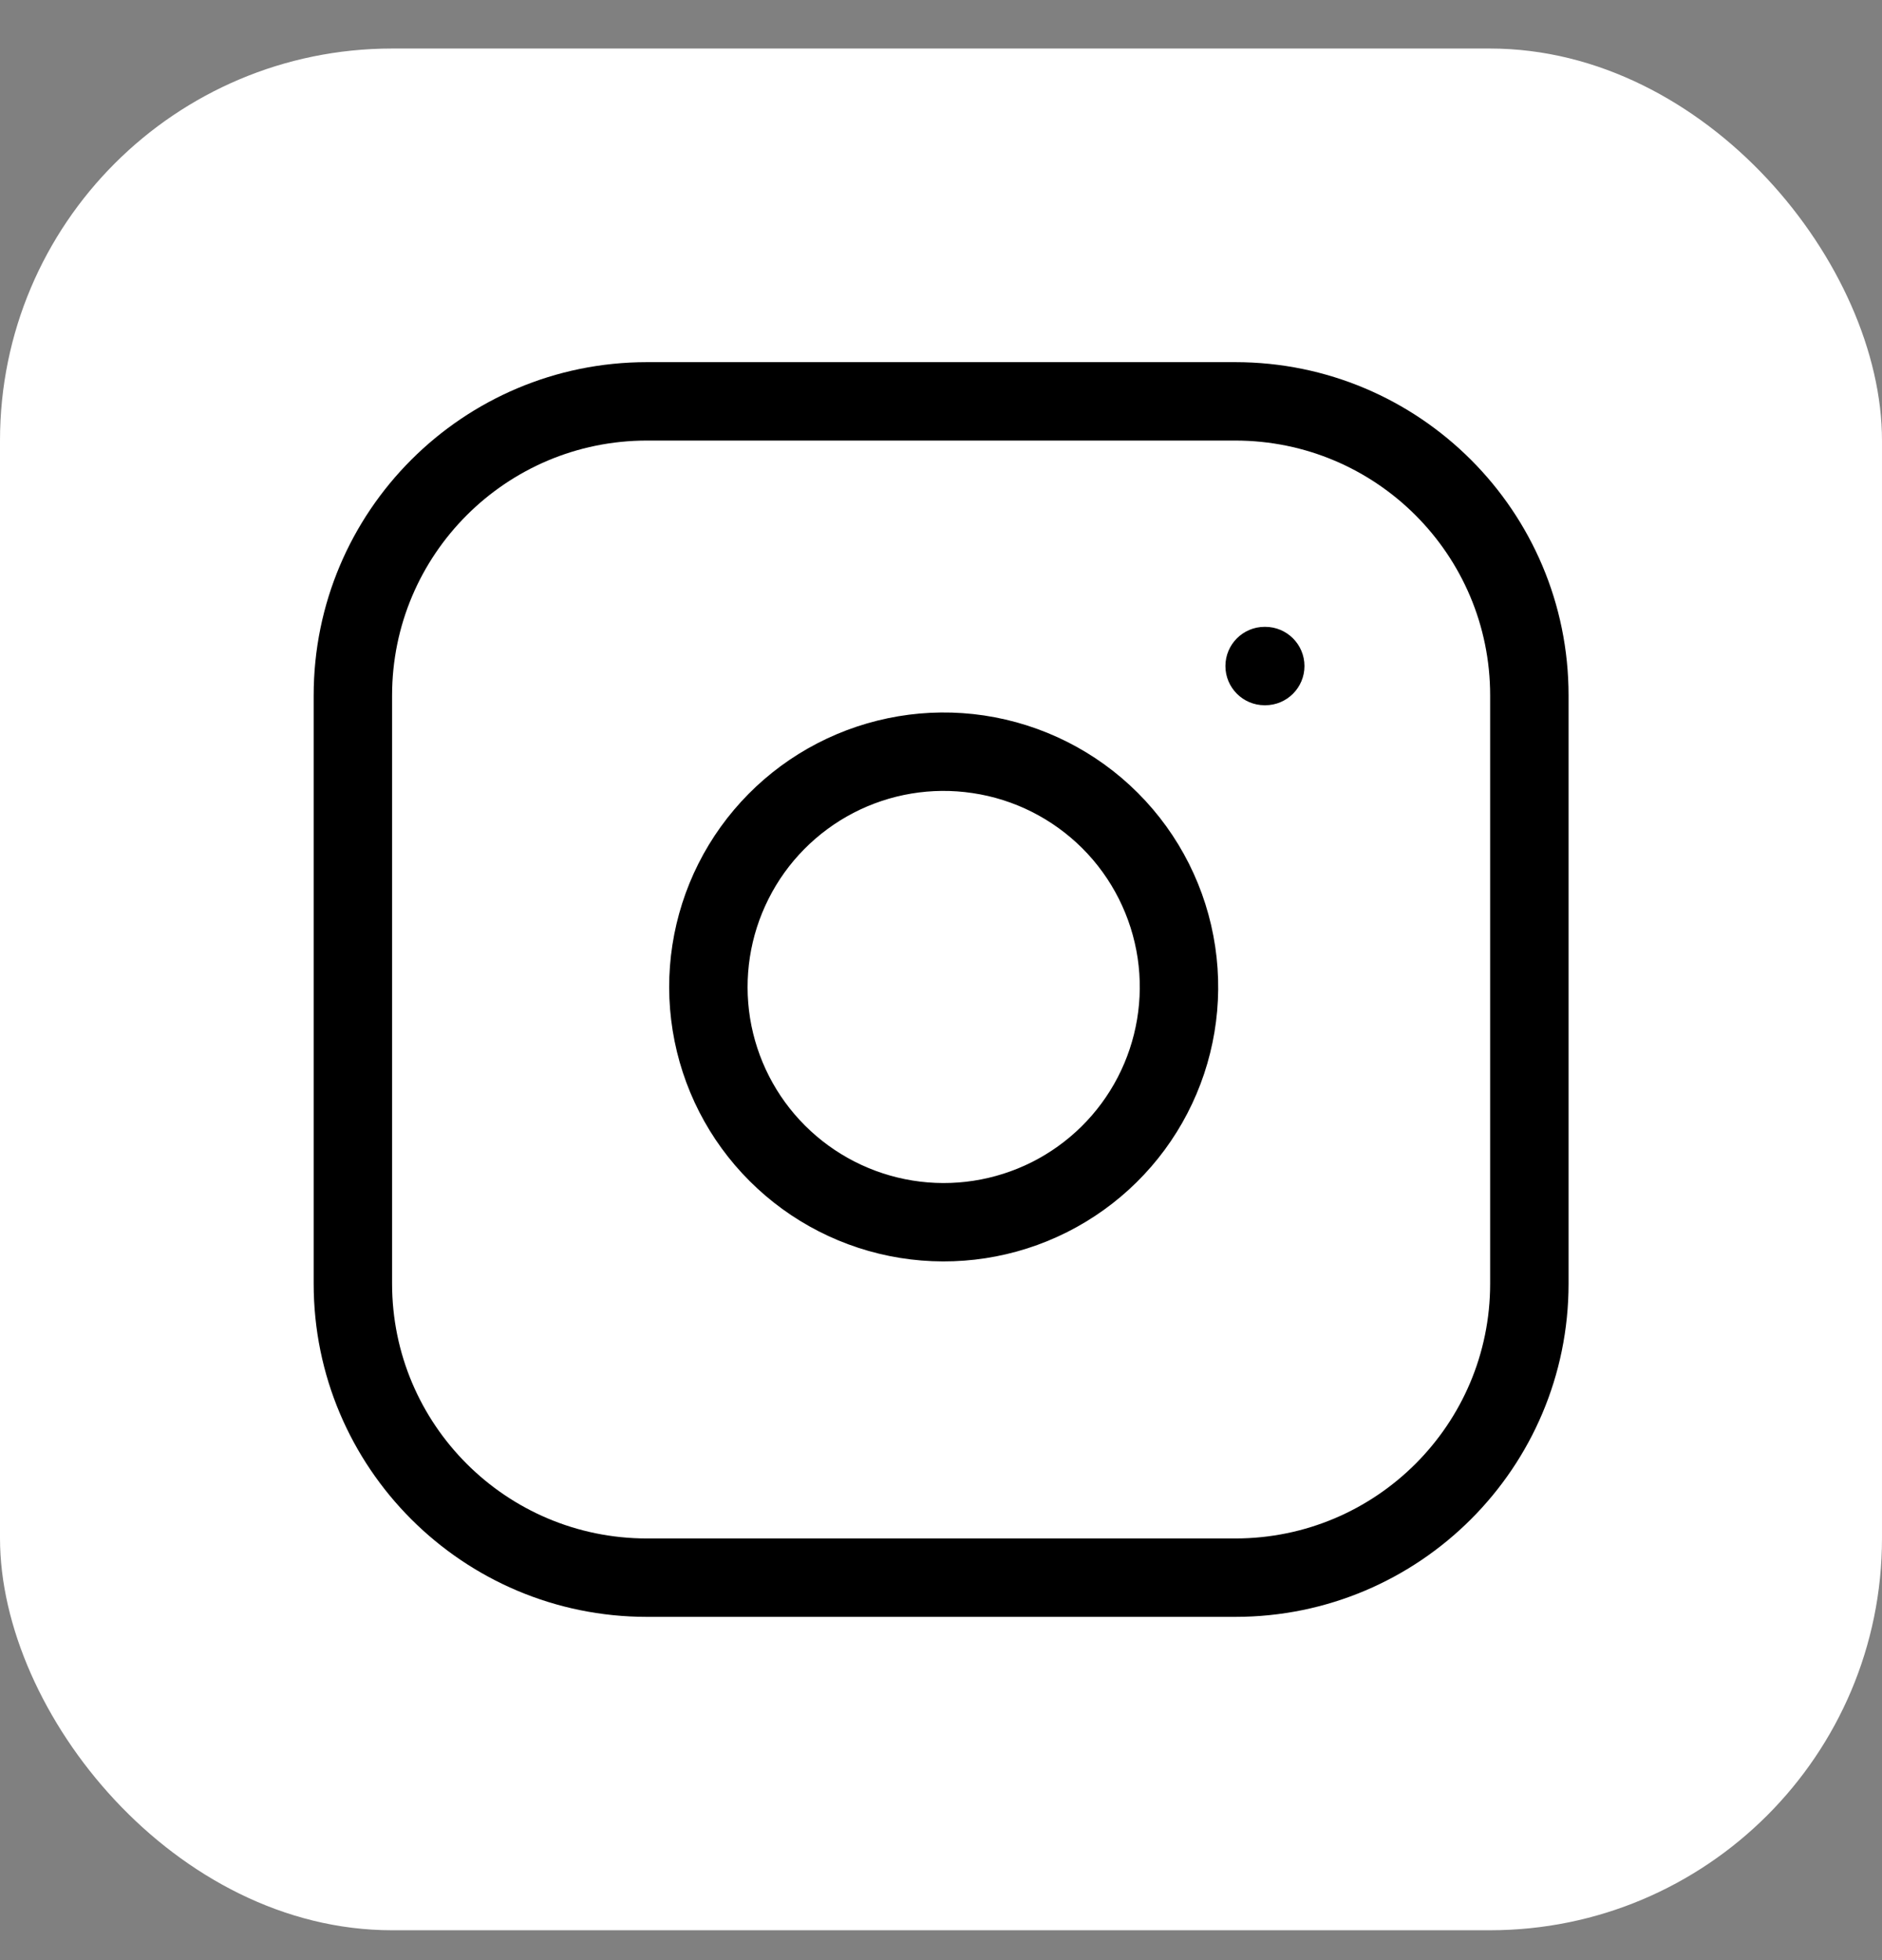
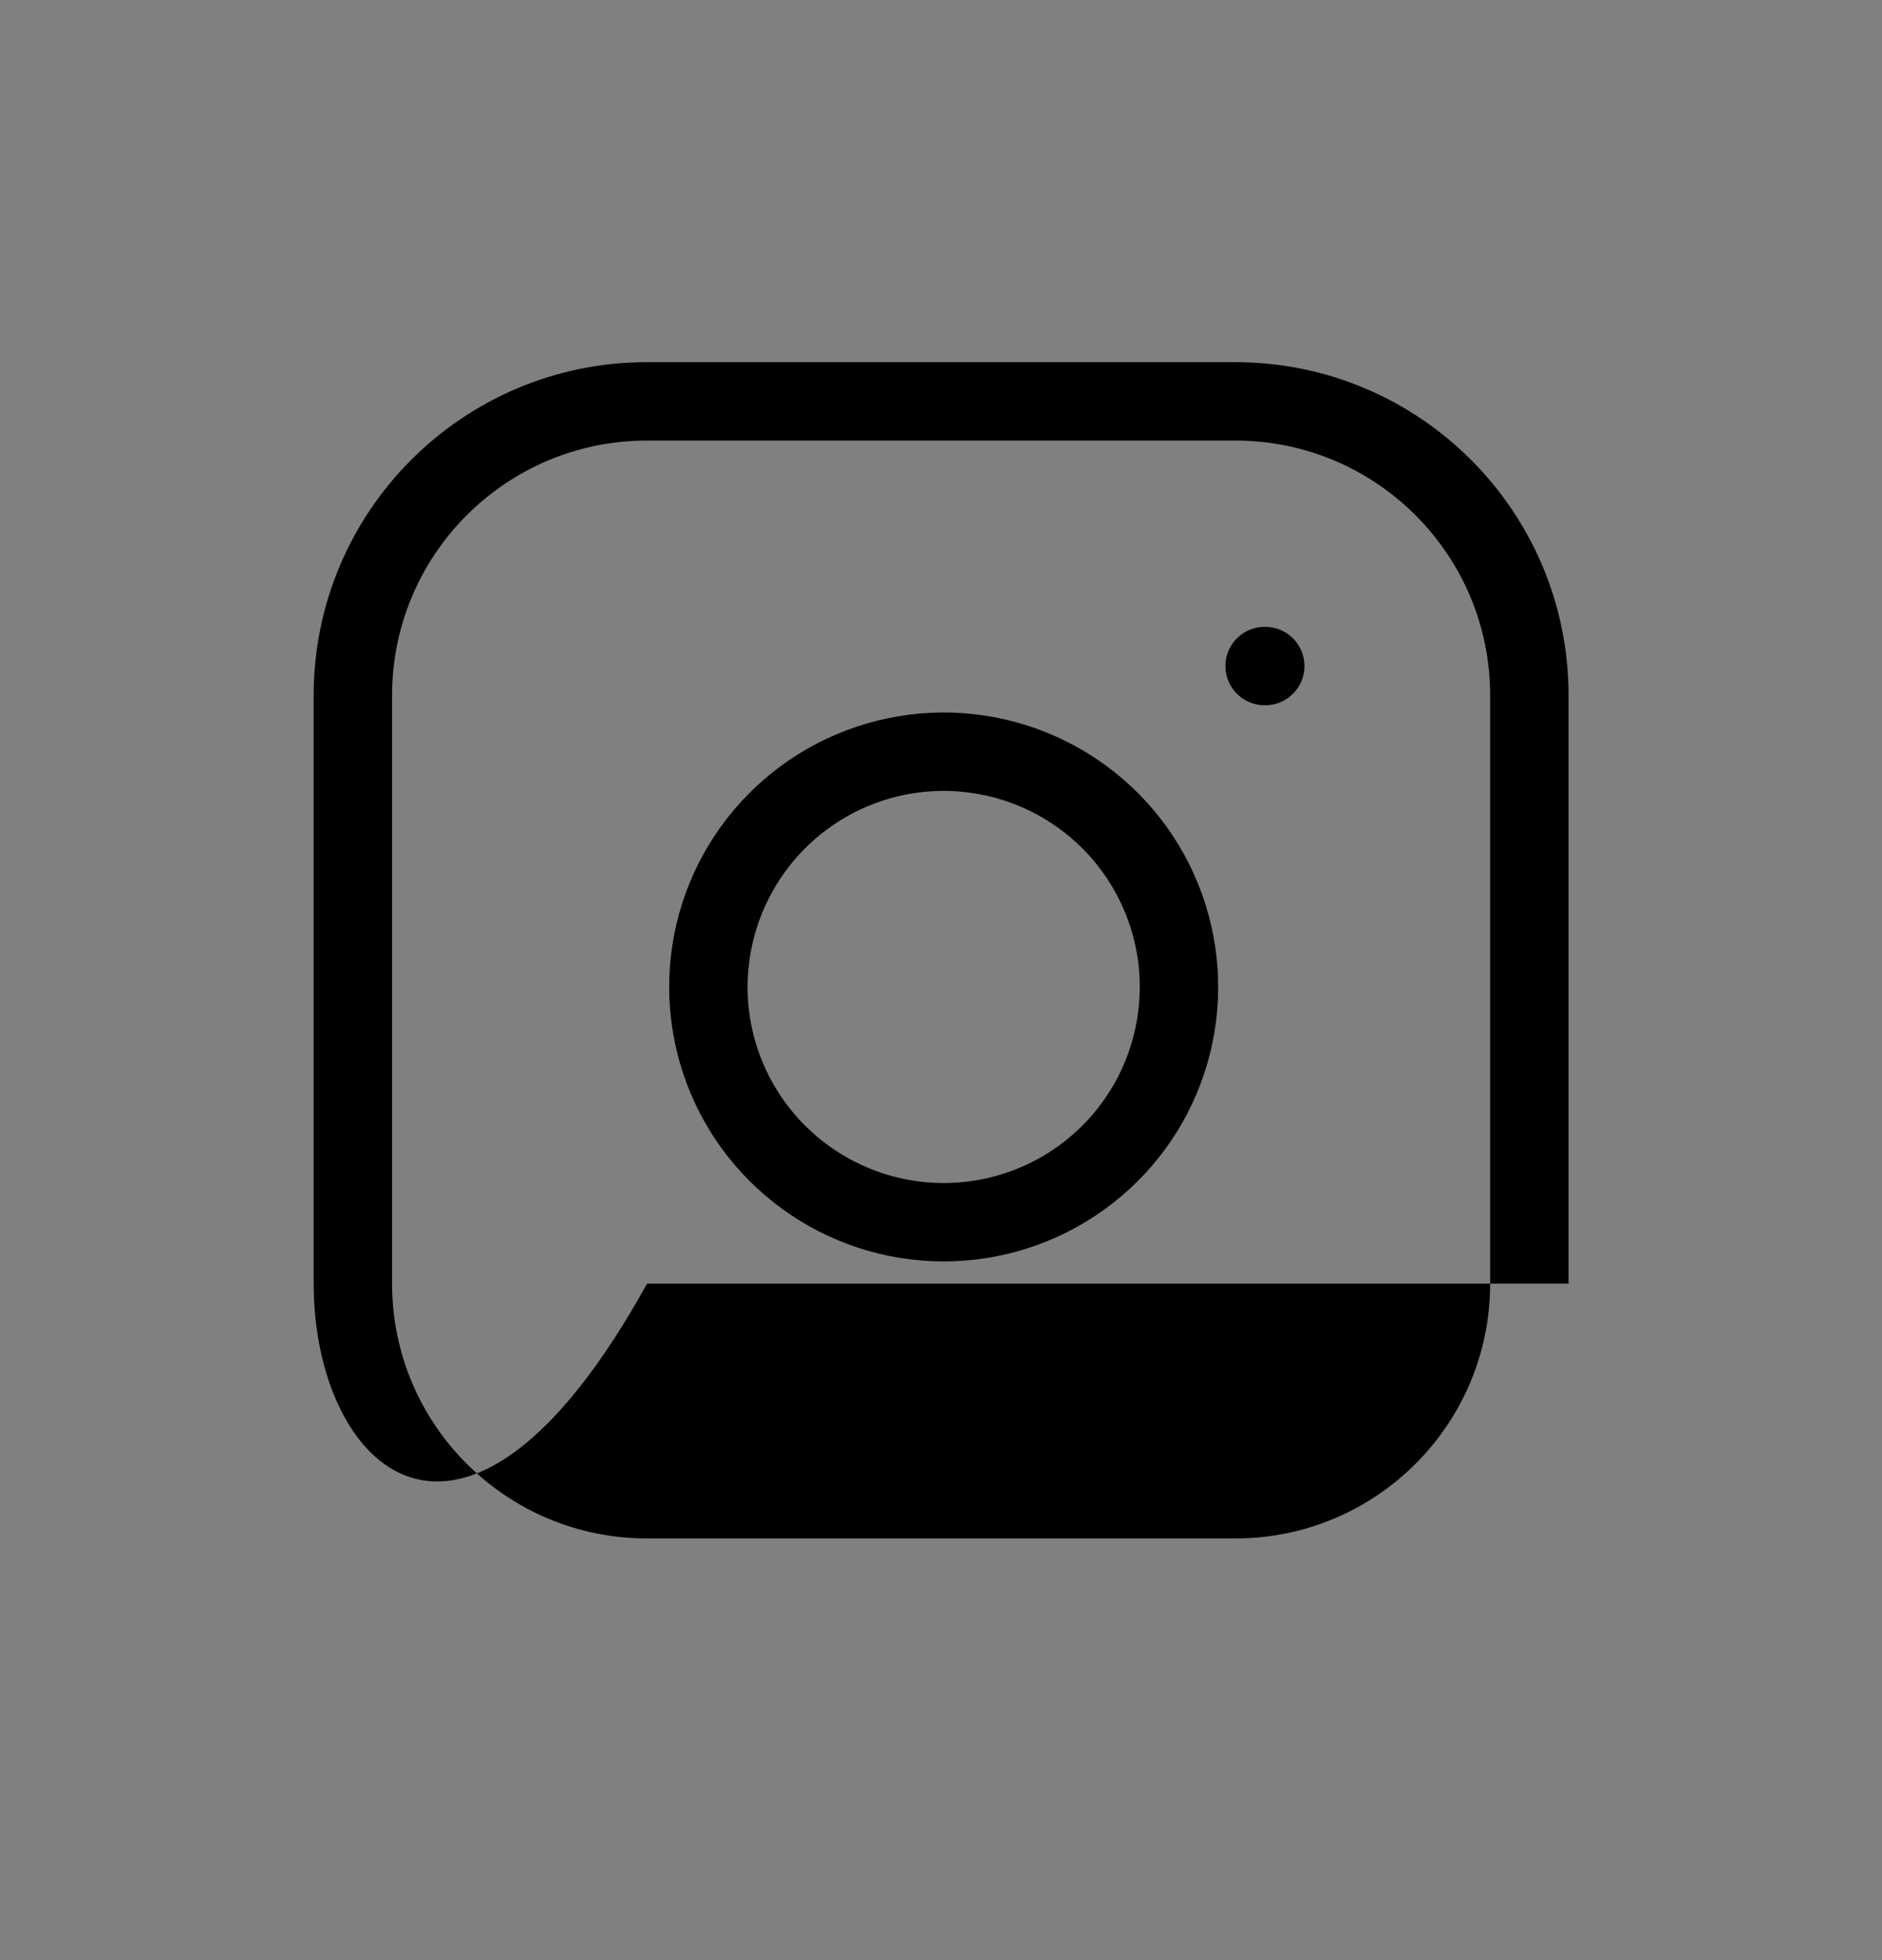
<svg xmlns="http://www.w3.org/2000/svg" width="24" height="25" viewBox="0 0 24 25" fill="none">
  <rect x="0" y="0" width="24" height="25" fill="#808080" stroke="none" />
-   <rect y="0.619" width="24" height="24" rx="5" fill="white" />
-   <path fill-rule="evenodd" clip-rule="evenodd" d="M8.251 5.619C6.455 5.619 5 7.075 5 8.87V16.372C5 18.167 6.455 19.622 8.251 19.622H15.752C17.548 19.622 19.003 18.167 19.003 16.372V8.87C19.003 7.075 17.548 5.619 15.752 5.619H8.251ZM4 8.87C4 6.522 5.903 4.619 8.251 4.619H15.752C18.1 4.619 20.003 6.522 20.003 8.87V16.372C20.003 18.719 18.1 20.622 15.752 20.622H8.251C5.903 20.622 4 18.719 4 16.372V8.87ZM12.401 10.115C11.881 10.037 11.35 10.126 10.883 10.368C10.416 10.611 10.037 10.994 9.801 11.464C9.564 11.934 9.482 12.466 9.565 12.986C9.649 13.505 9.894 13.985 10.266 14.356C10.638 14.728 11.118 14.973 11.637 15.057C12.156 15.141 12.689 15.058 13.159 14.822C13.629 14.585 14.012 14.207 14.254 13.74C14.496 13.273 14.585 12.742 14.508 12.221C14.429 11.691 14.182 11.199 13.803 10.82C13.423 10.441 12.932 10.193 12.401 10.115ZM10.422 9.481C11.076 9.142 11.819 9.017 12.548 9.125C13.291 9.236 13.979 9.582 14.51 10.113C15.041 10.644 15.387 11.332 15.497 12.075C15.605 12.803 15.481 13.547 15.142 14.2C14.803 14.854 14.266 15.384 13.608 15.715C12.95 16.046 12.205 16.161 11.478 16.044C10.751 15.927 10.08 15.584 9.559 15.063C9.038 14.543 8.695 13.871 8.578 13.144C8.461 12.417 8.576 11.672 8.907 11.014C9.238 10.357 9.768 9.82 10.422 9.481ZM16.127 7.995C15.851 7.995 15.627 8.219 15.627 8.495C15.627 8.771 15.851 8.995 16.127 8.995H16.135C16.411 8.995 16.635 8.771 16.635 8.495C16.635 8.219 16.411 7.995 16.135 7.995H16.127Z" fill="black" />
+   <path fill-rule="evenodd" clip-rule="evenodd" d="M8.251 5.619C6.455 5.619 5 7.075 5 8.87V16.372C5 18.167 6.455 19.622 8.251 19.622H15.752C17.548 19.622 19.003 18.167 19.003 16.372V8.87C19.003 7.075 17.548 5.619 15.752 5.619H8.251ZM4 8.87C4 6.522 5.903 4.619 8.251 4.619H15.752C18.1 4.619 20.003 6.522 20.003 8.87V16.372H8.251C5.903 20.622 4 18.719 4 16.372V8.87ZM12.401 10.115C11.881 10.037 11.35 10.126 10.883 10.368C10.416 10.611 10.037 10.994 9.801 11.464C9.564 11.934 9.482 12.466 9.565 12.986C9.649 13.505 9.894 13.985 10.266 14.356C10.638 14.728 11.118 14.973 11.637 15.057C12.156 15.141 12.689 15.058 13.159 14.822C13.629 14.585 14.012 14.207 14.254 13.74C14.496 13.273 14.585 12.742 14.508 12.221C14.429 11.691 14.182 11.199 13.803 10.82C13.423 10.441 12.932 10.193 12.401 10.115ZM10.422 9.481C11.076 9.142 11.819 9.017 12.548 9.125C13.291 9.236 13.979 9.582 14.51 10.113C15.041 10.644 15.387 11.332 15.497 12.075C15.605 12.803 15.481 13.547 15.142 14.2C14.803 14.854 14.266 15.384 13.608 15.715C12.95 16.046 12.205 16.161 11.478 16.044C10.751 15.927 10.08 15.584 9.559 15.063C9.038 14.543 8.695 13.871 8.578 13.144C8.461 12.417 8.576 11.672 8.907 11.014C9.238 10.357 9.768 9.82 10.422 9.481ZM16.127 7.995C15.851 7.995 15.627 8.219 15.627 8.495C15.627 8.771 15.851 8.995 16.127 8.995H16.135C16.411 8.995 16.635 8.771 16.635 8.495C16.635 8.219 16.411 7.995 16.135 7.995H16.127Z" fill="black" />
</svg>